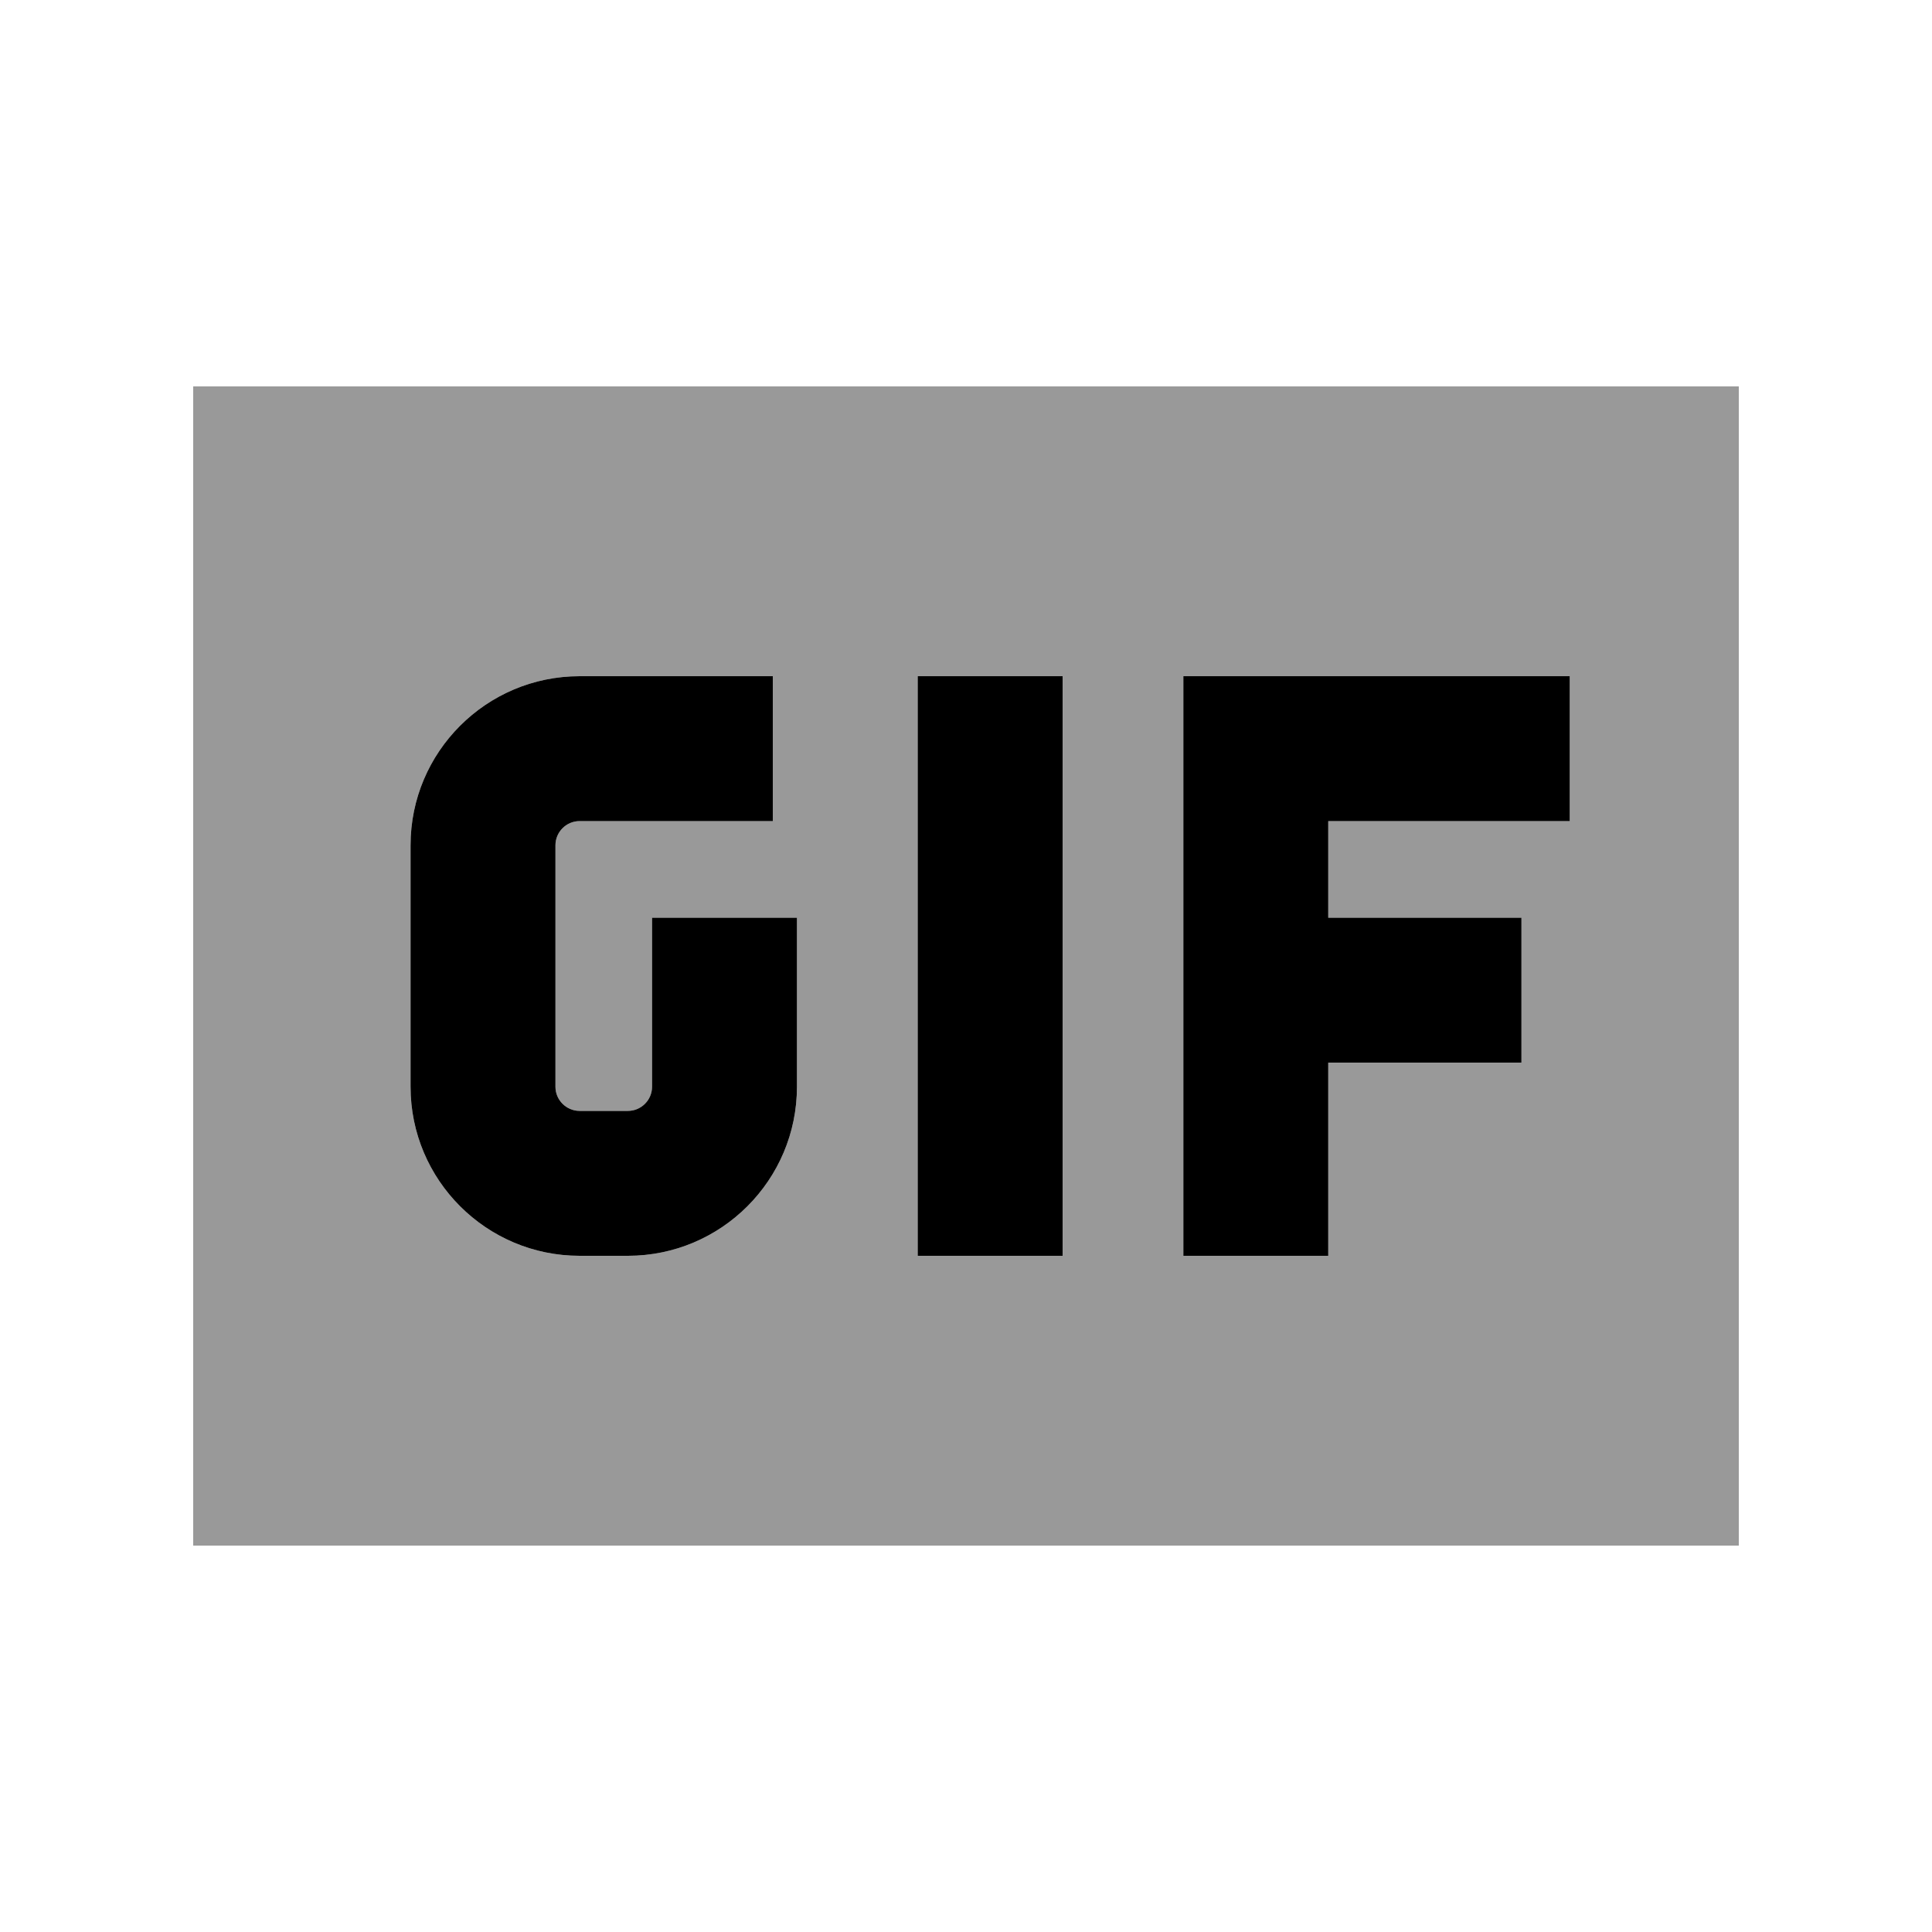
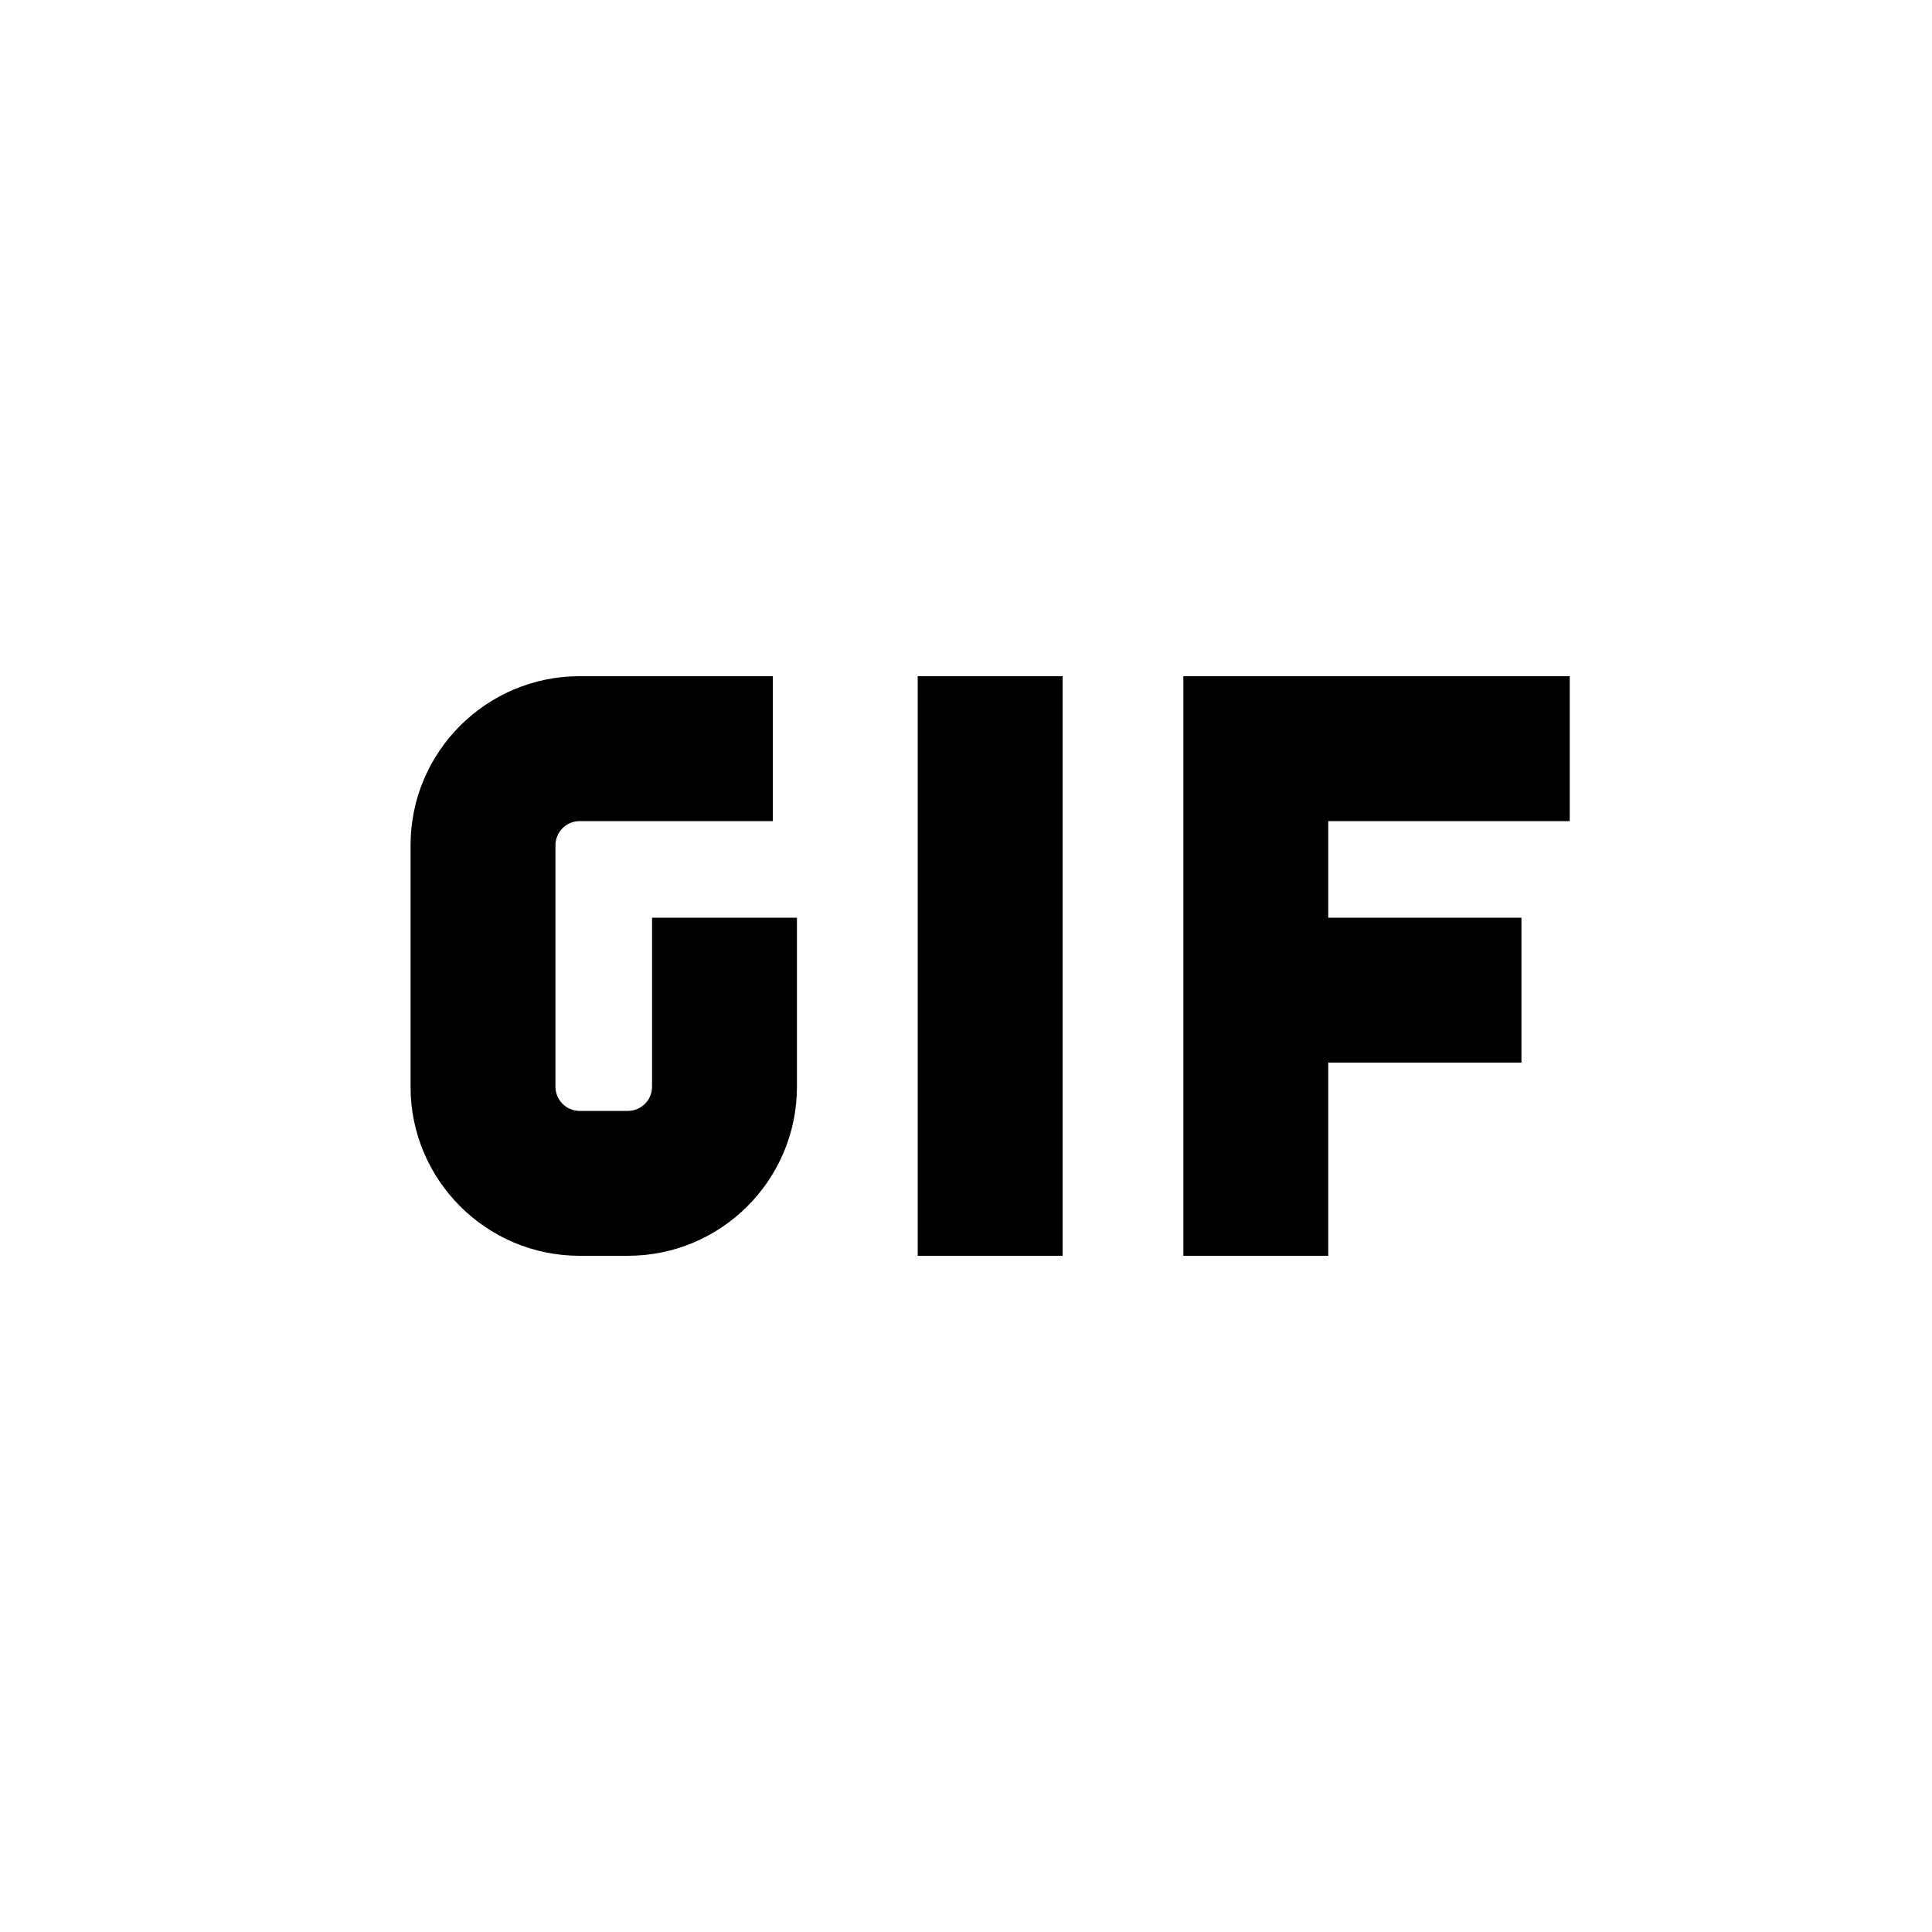
<svg xmlns="http://www.w3.org/2000/svg" viewBox="0 0 640 640">
-   <path opacity=".4" fill="currentColor" d="M64 128L64 512L576 512L576 128L64 128zM136 280C136 249.1 161.1 224 192 224L256 224L256 272L192 272C187.6 272 184 275.6 184 280L184 360C184 364.4 187.6 368 192 368L208 368C212.4 368 216 364.4 216 360L216 304L264 304L264 360C264 390.9 238.9 416 208 416L192 416C161.1 416 136 390.9 136 360L136 280zM304 224L352 224L352 416L304 416L304 224zM392 224L520 224L520 272L440 272L440 304L504 304L504 352L440 352L440 416L392 416L392 224z" />
  <path fill="currentColor" d="M192 272C187.6 272 184 275.6 184 280L184 360C184 364.4 187.6 368 192 368L208 368C212.4 368 216 364.4 216 360L216 304L264 304L264 360C264 390.9 238.9 416 208 416L192 416C161.1 416 136 390.9 136 360L136 280C136 249.1 161.1 224 192 224L256 224L256 272L192 272zM352 224L352 416L304 416L304 224L352 224zM416 224L520 224L520 272L440 272L440 304L504 304L504 352L440 352L440 416L392 416L392 224L416 224z" />
</svg>